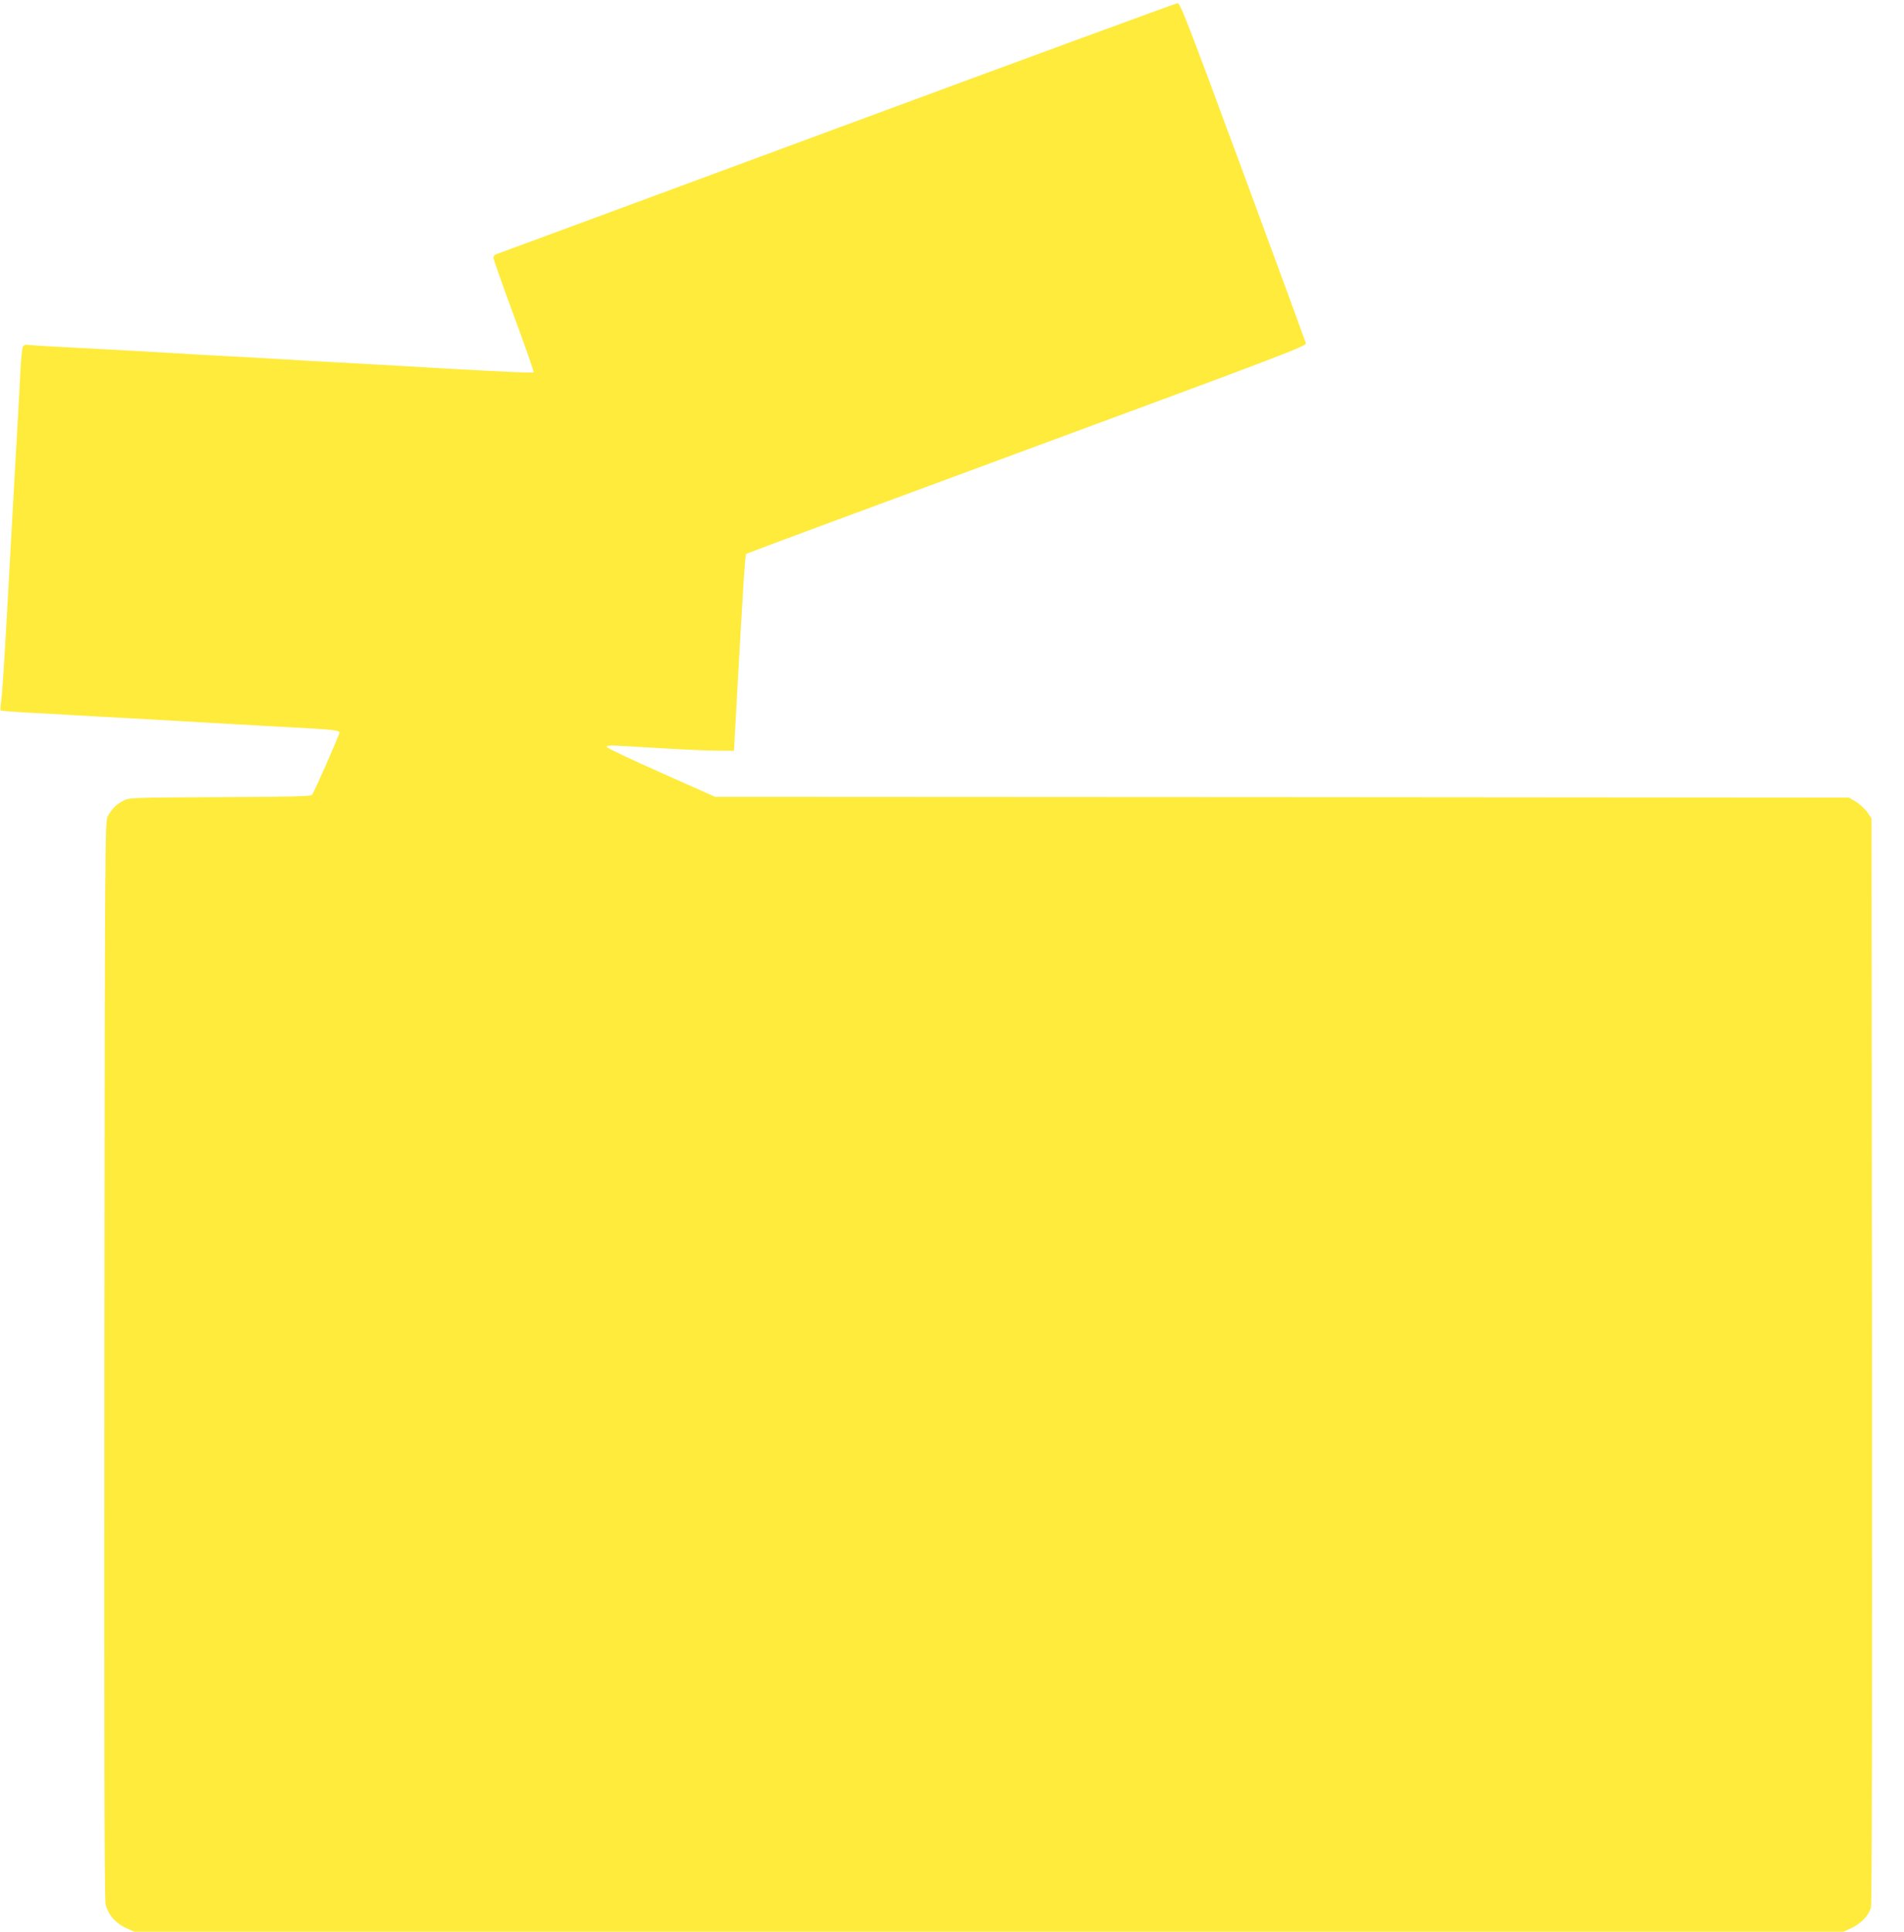
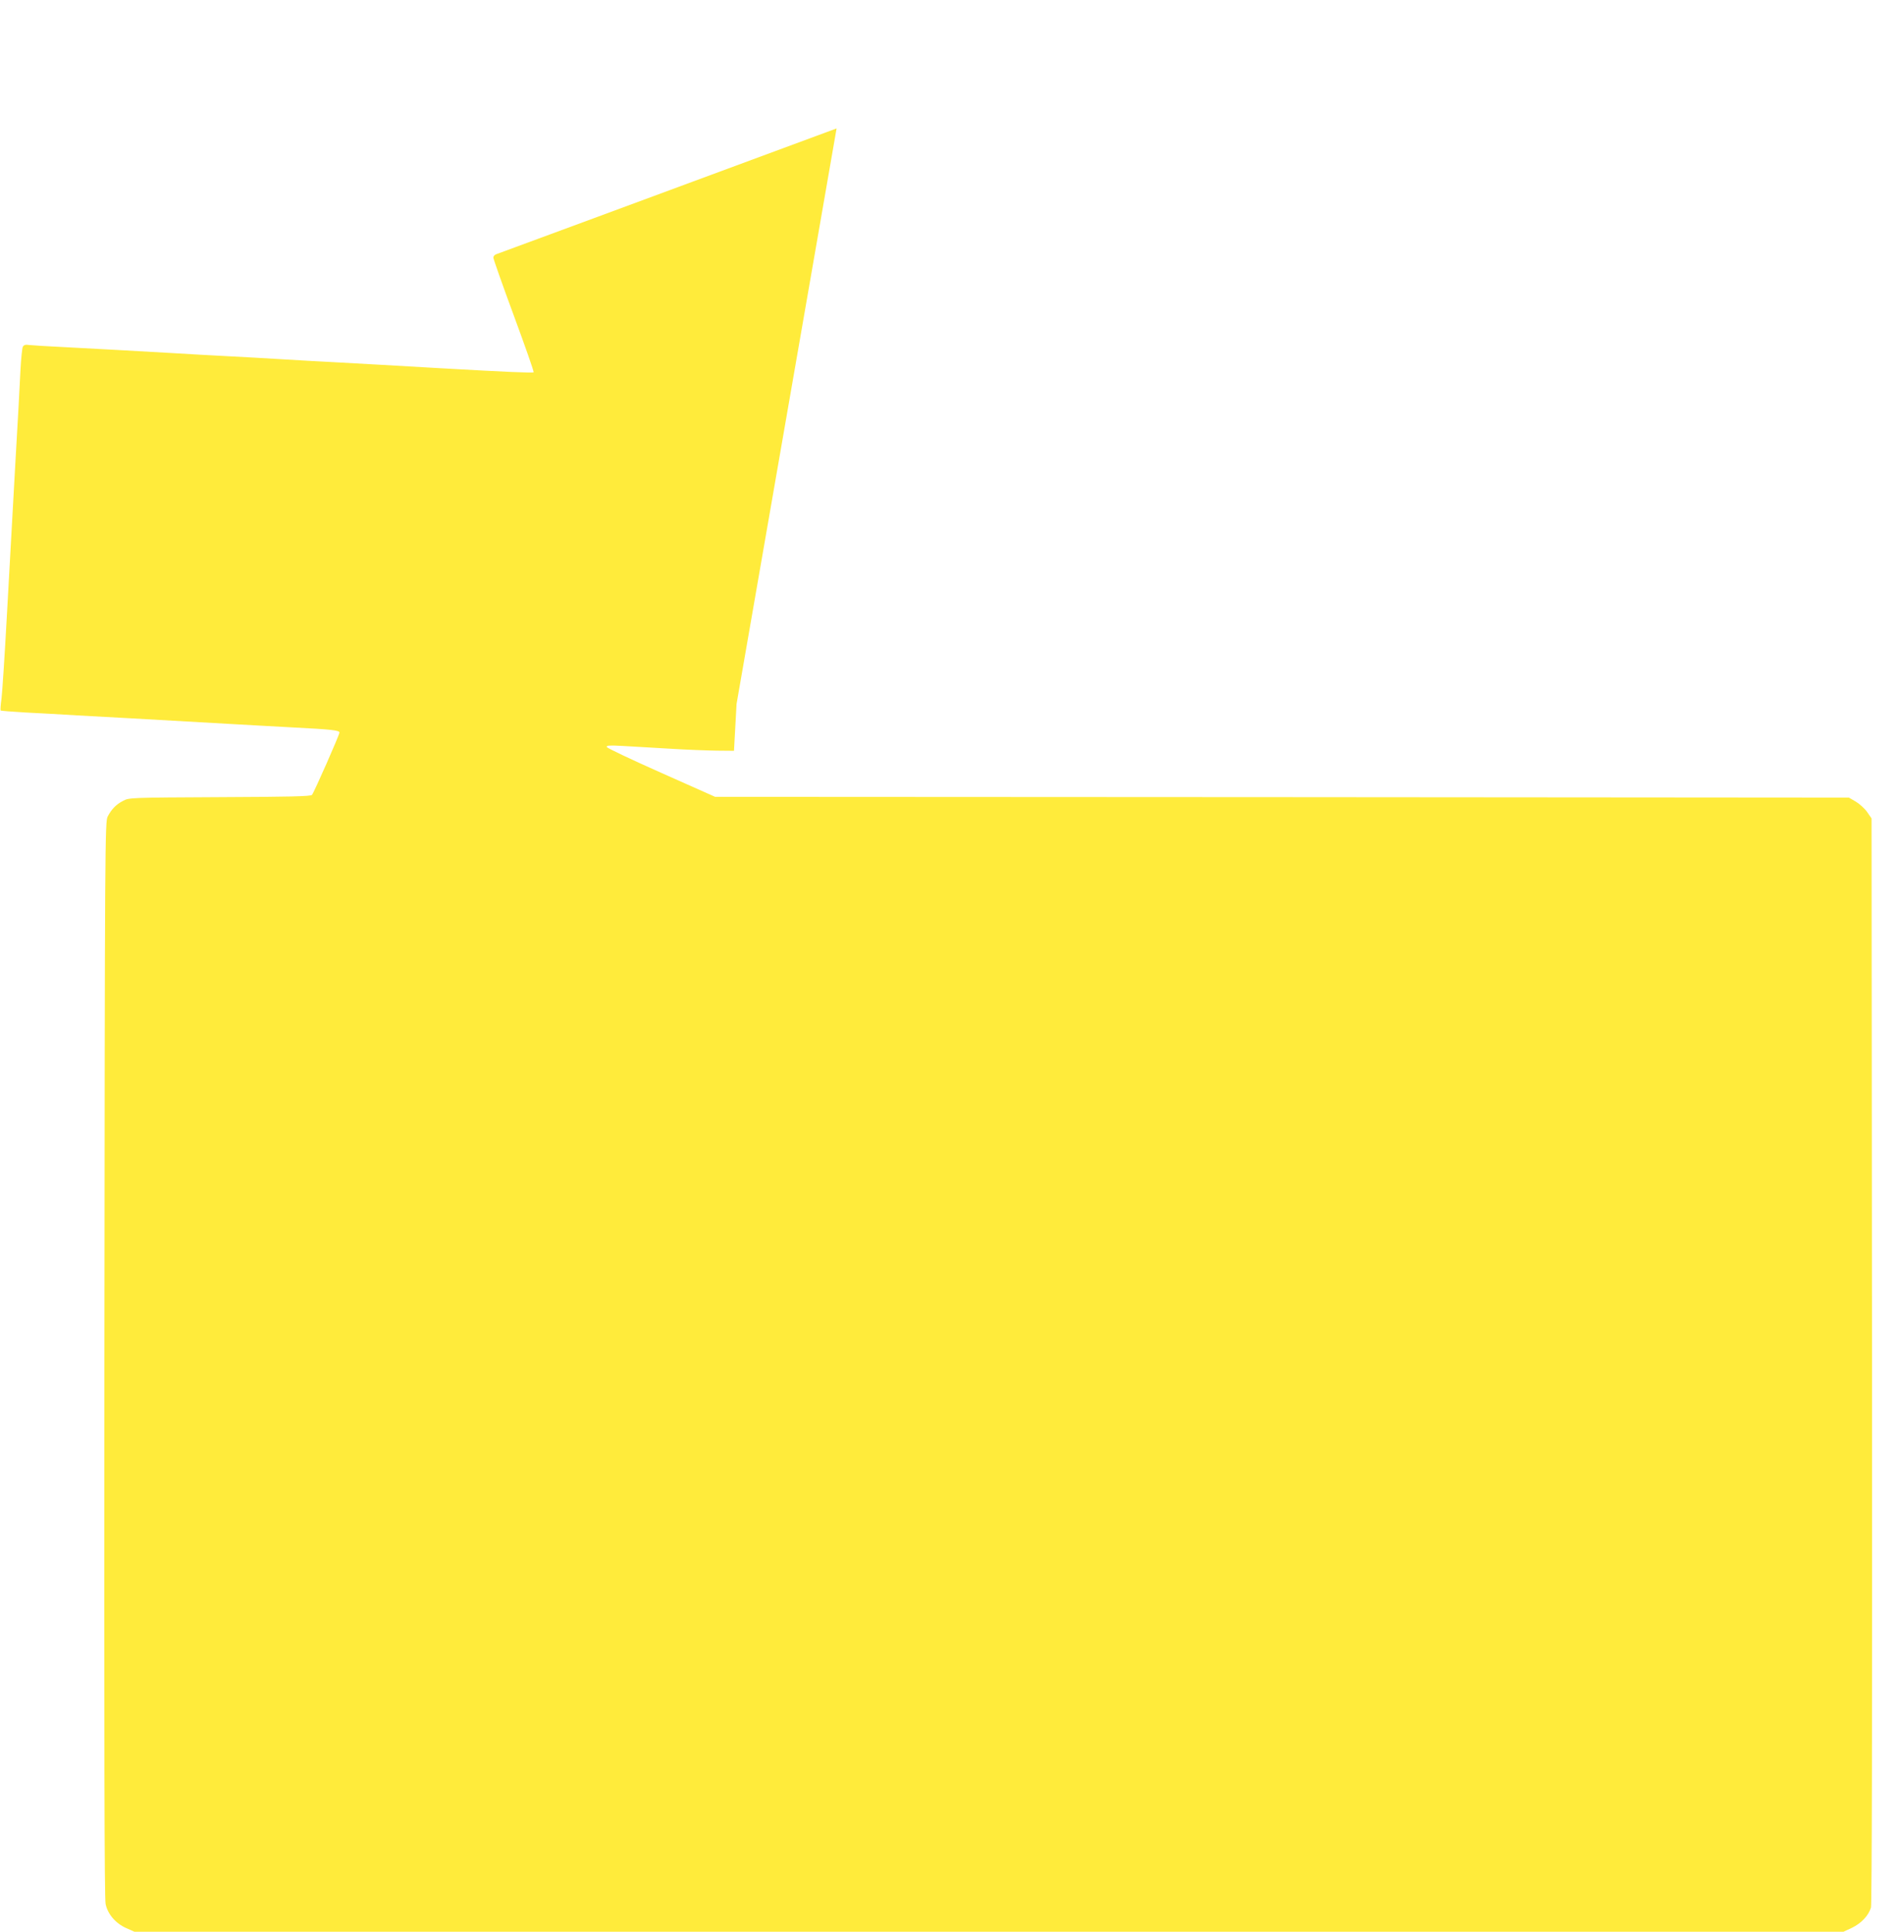
<svg xmlns="http://www.w3.org/2000/svg" version="1.0" width="1262pt" height="1280pt" viewBox="0 0 1262 1280" preserveAspectRatio="xMidYMid meet">
  <g transform="translate(0,1280) scale(0.1,-0.1)" fill="#ffeb3b" stroke="none">
-     <path d="M5545 11949 c-1232 -456 -2248 -831 -2257 -834 -10 -4 -18 -13 -18 -22 0 -9 61 -182 136 -385 75 -203 134 -371 131 -375 -6 -5 -178 2 -617 27 -294 17 -517 30 -705 40 -99 5 -259 14 -355 20 -96 6 -256 15 -355 20 -99 5 -259 14 -355 20 -257 15 -499 28 -725 40 -110 5 -215 12 -232 14 -24 4 -35 0 -42 -12 -4 -9 -11 -75 -15 -147 -3 -71 -19 -366 -36 -655 -16 -289 -41 -734 -55 -990 -14 -256 -30 -498 -35 -539 -6 -41 -8 -76 -6 -79 3 -2 76 -8 163 -13 87 -4 240 -13 341 -19 100 -5 264 -15 365 -20 276 -16 508 -29 705 -40 97 -6 260 -14 362 -20 256 -13 310 -19 310 -34 0 -15 -168 -396 -182 -413 -8 -10 -153 -13 -611 -15 -595 -3 -602 -3 -642 -25 -46 -24 -75 -54 -101 -103 -18 -34 -19 -142 -22 -3595 -2 -2555 0 -3574 8 -3611 14 -68 67 -129 137 -160 l54 -24 5664 0 5664 0 56 26 c62 30 110 81 126 134 6 23 9 1220 7 3626 l-3 3591 -29 42 c-16 23 -50 54 -75 69 l-46 27 -3757 3 -3758 2 -357 159 c-196 87 -359 164 -361 171 -4 11 18 12 109 7 63 -4 202 -12 309 -18 107 -7 247 -12 310 -13 l115 -1 17 310 c45 814 57 988 64 995 5 4 843 315 1862 691 1693 625 1852 686 1848 704 -3 11 -191 523 -418 1137 -364 984 -415 1118 -433 1117 -11 -1 -1028 -374 -2260 -830z" />
+     <path d="M5545 11949 c-1232 -456 -2248 -831 -2257 -834 -10 -4 -18 -13 -18 -22 0 -9 61 -182 136 -385 75 -203 134 -371 131 -375 -6 -5 -178 2 -617 27 -294 17 -517 30 -705 40 -99 5 -259 14 -355 20 -96 6 -256 15 -355 20 -99 5 -259 14 -355 20 -257 15 -499 28 -725 40 -110 5 -215 12 -232 14 -24 4 -35 0 -42 -12 -4 -9 -11 -75 -15 -147 -3 -71 -19 -366 -36 -655 -16 -289 -41 -734 -55 -990 -14 -256 -30 -498 -35 -539 -6 -41 -8 -76 -6 -79 3 -2 76 -8 163 -13 87 -4 240 -13 341 -19 100 -5 264 -15 365 -20 276 -16 508 -29 705 -40 97 -6 260 -14 362 -20 256 -13 310 -19 310 -34 0 -15 -168 -396 -182 -413 -8 -10 -153 -13 -611 -15 -595 -3 -602 -3 -642 -25 -46 -24 -75 -54 -101 -103 -18 -34 -19 -142 -22 -3595 -2 -2555 0 -3574 8 -3611 14 -68 67 -129 137 -160 l54 -24 5664 0 5664 0 56 26 c62 30 110 81 126 134 6 23 9 1220 7 3626 l-3 3591 -29 42 c-16 23 -50 54 -75 69 l-46 27 -3757 3 -3758 2 -357 159 c-196 87 -359 164 -361 171 -4 11 18 12 109 7 63 -4 202 -12 309 -18 107 -7 247 -12 310 -13 l115 -1 17 310 z" />
  </g>
</svg>